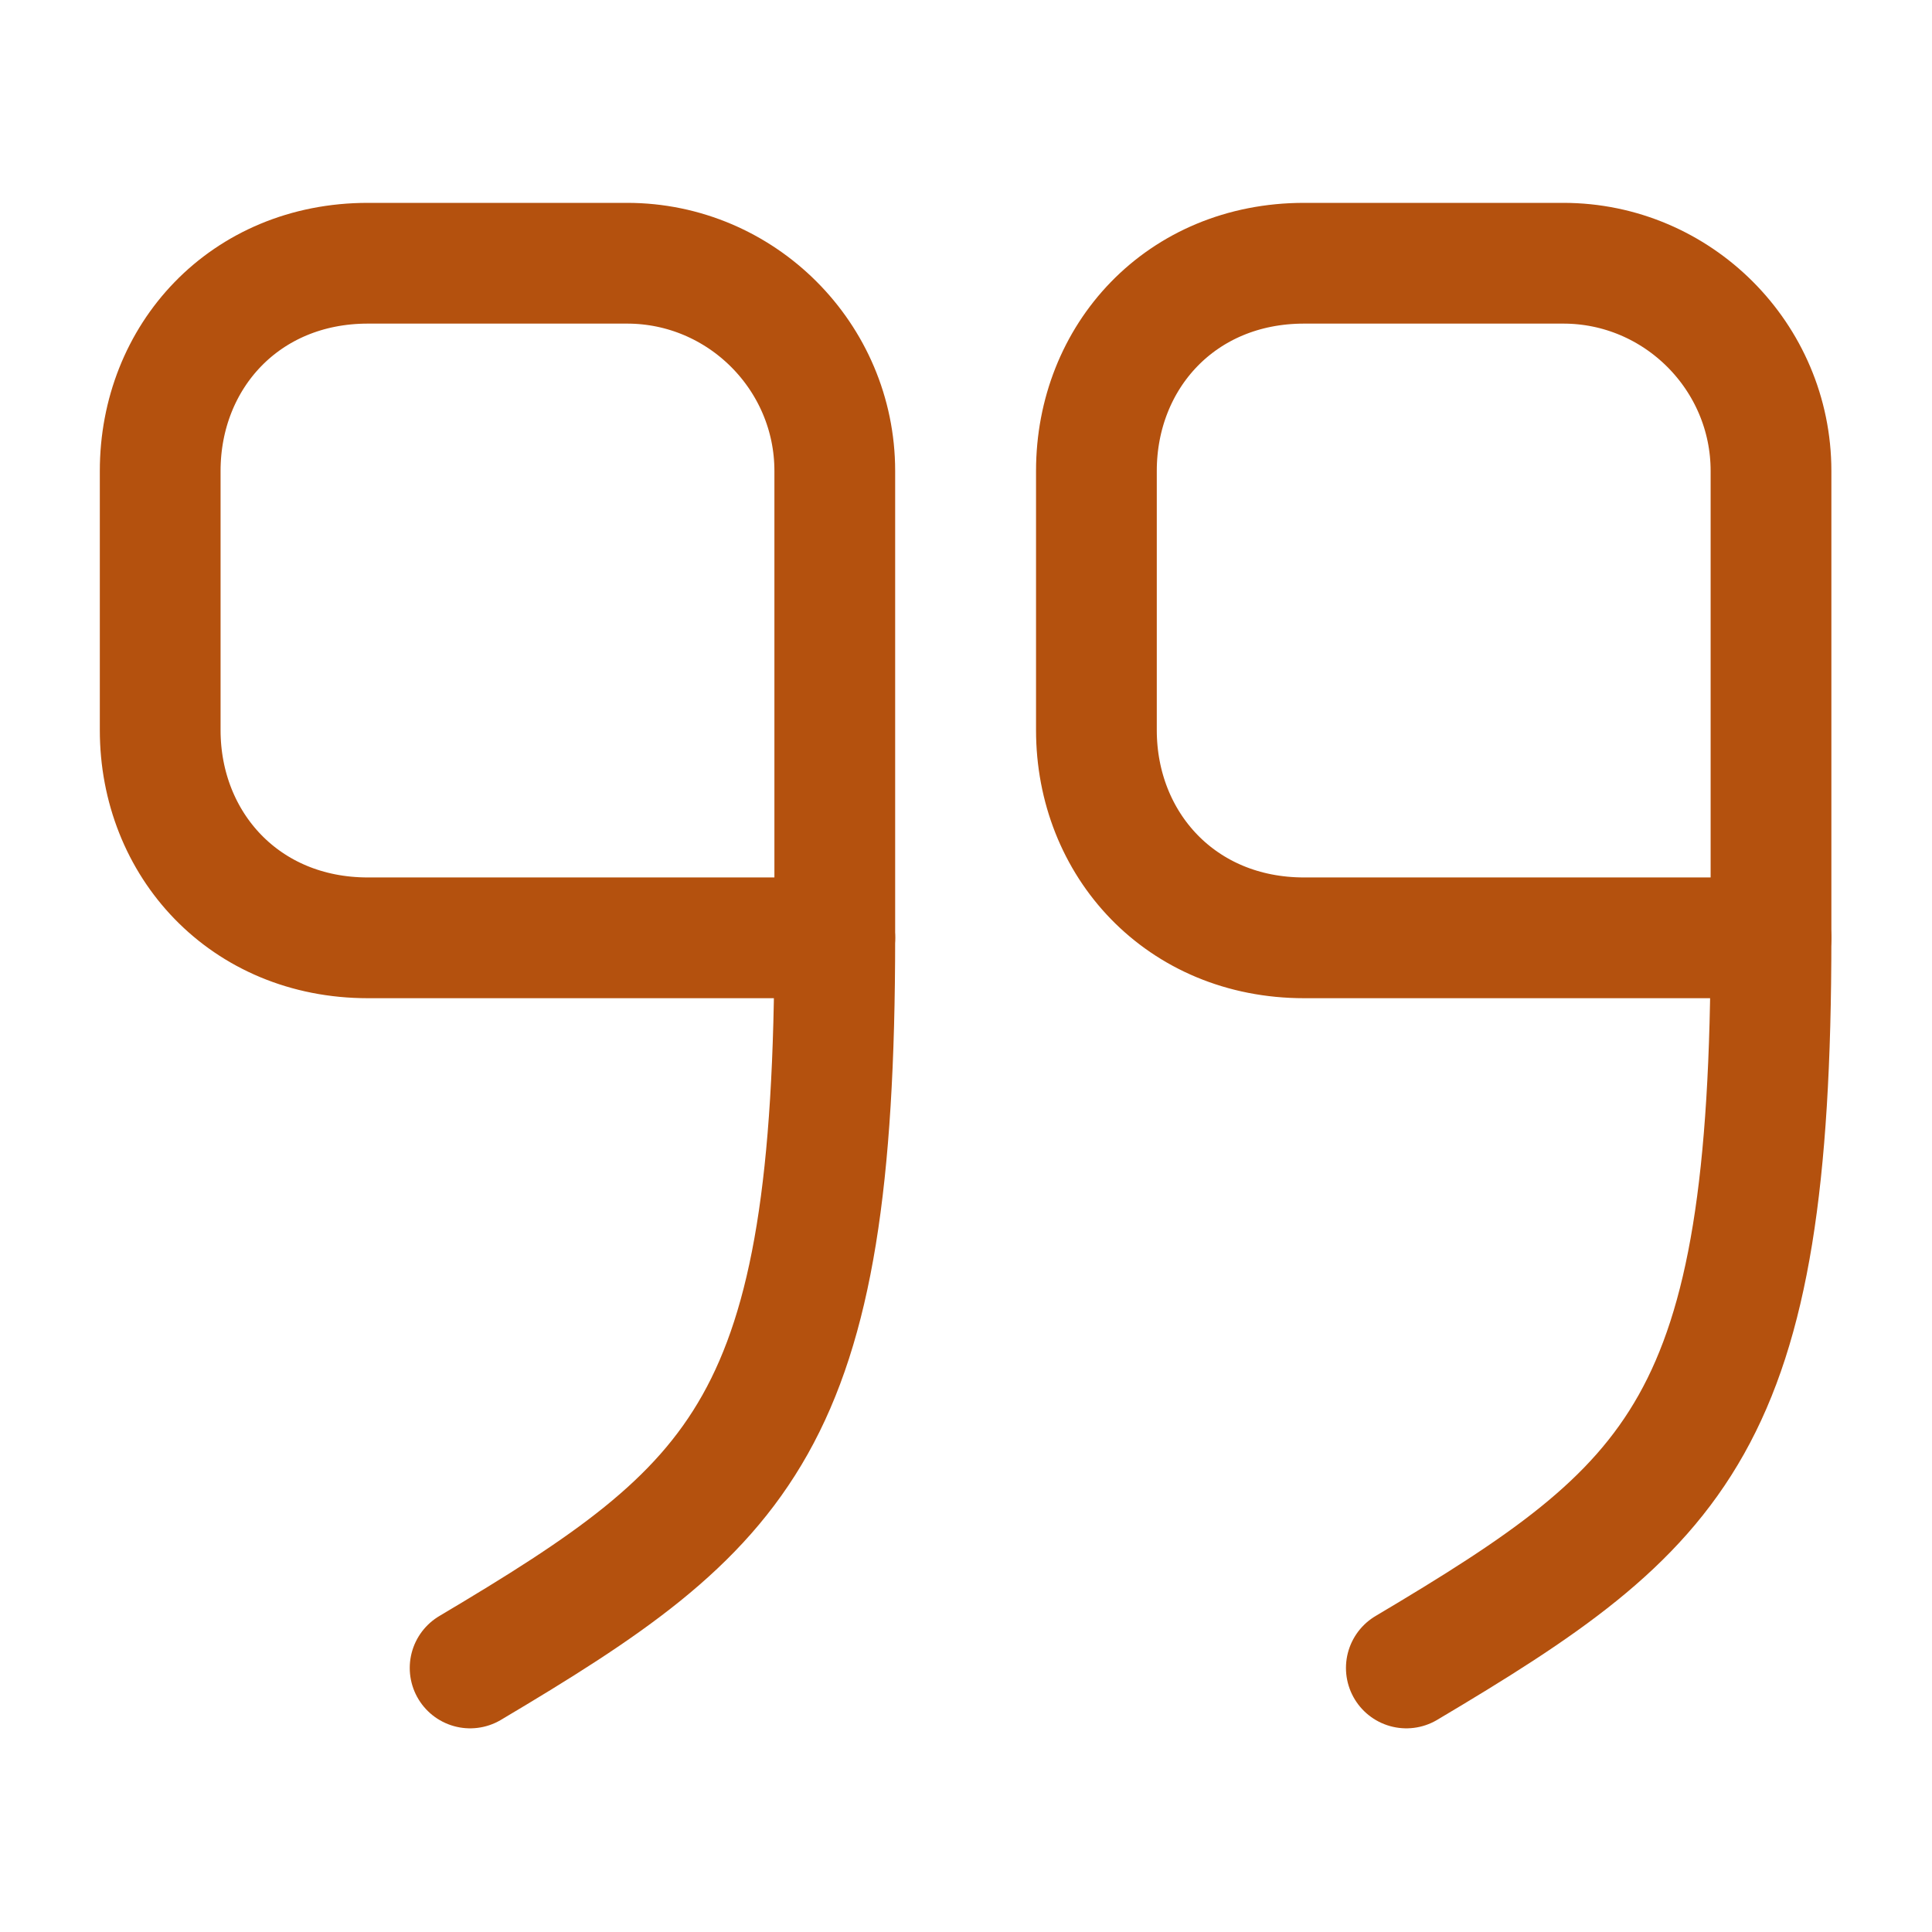
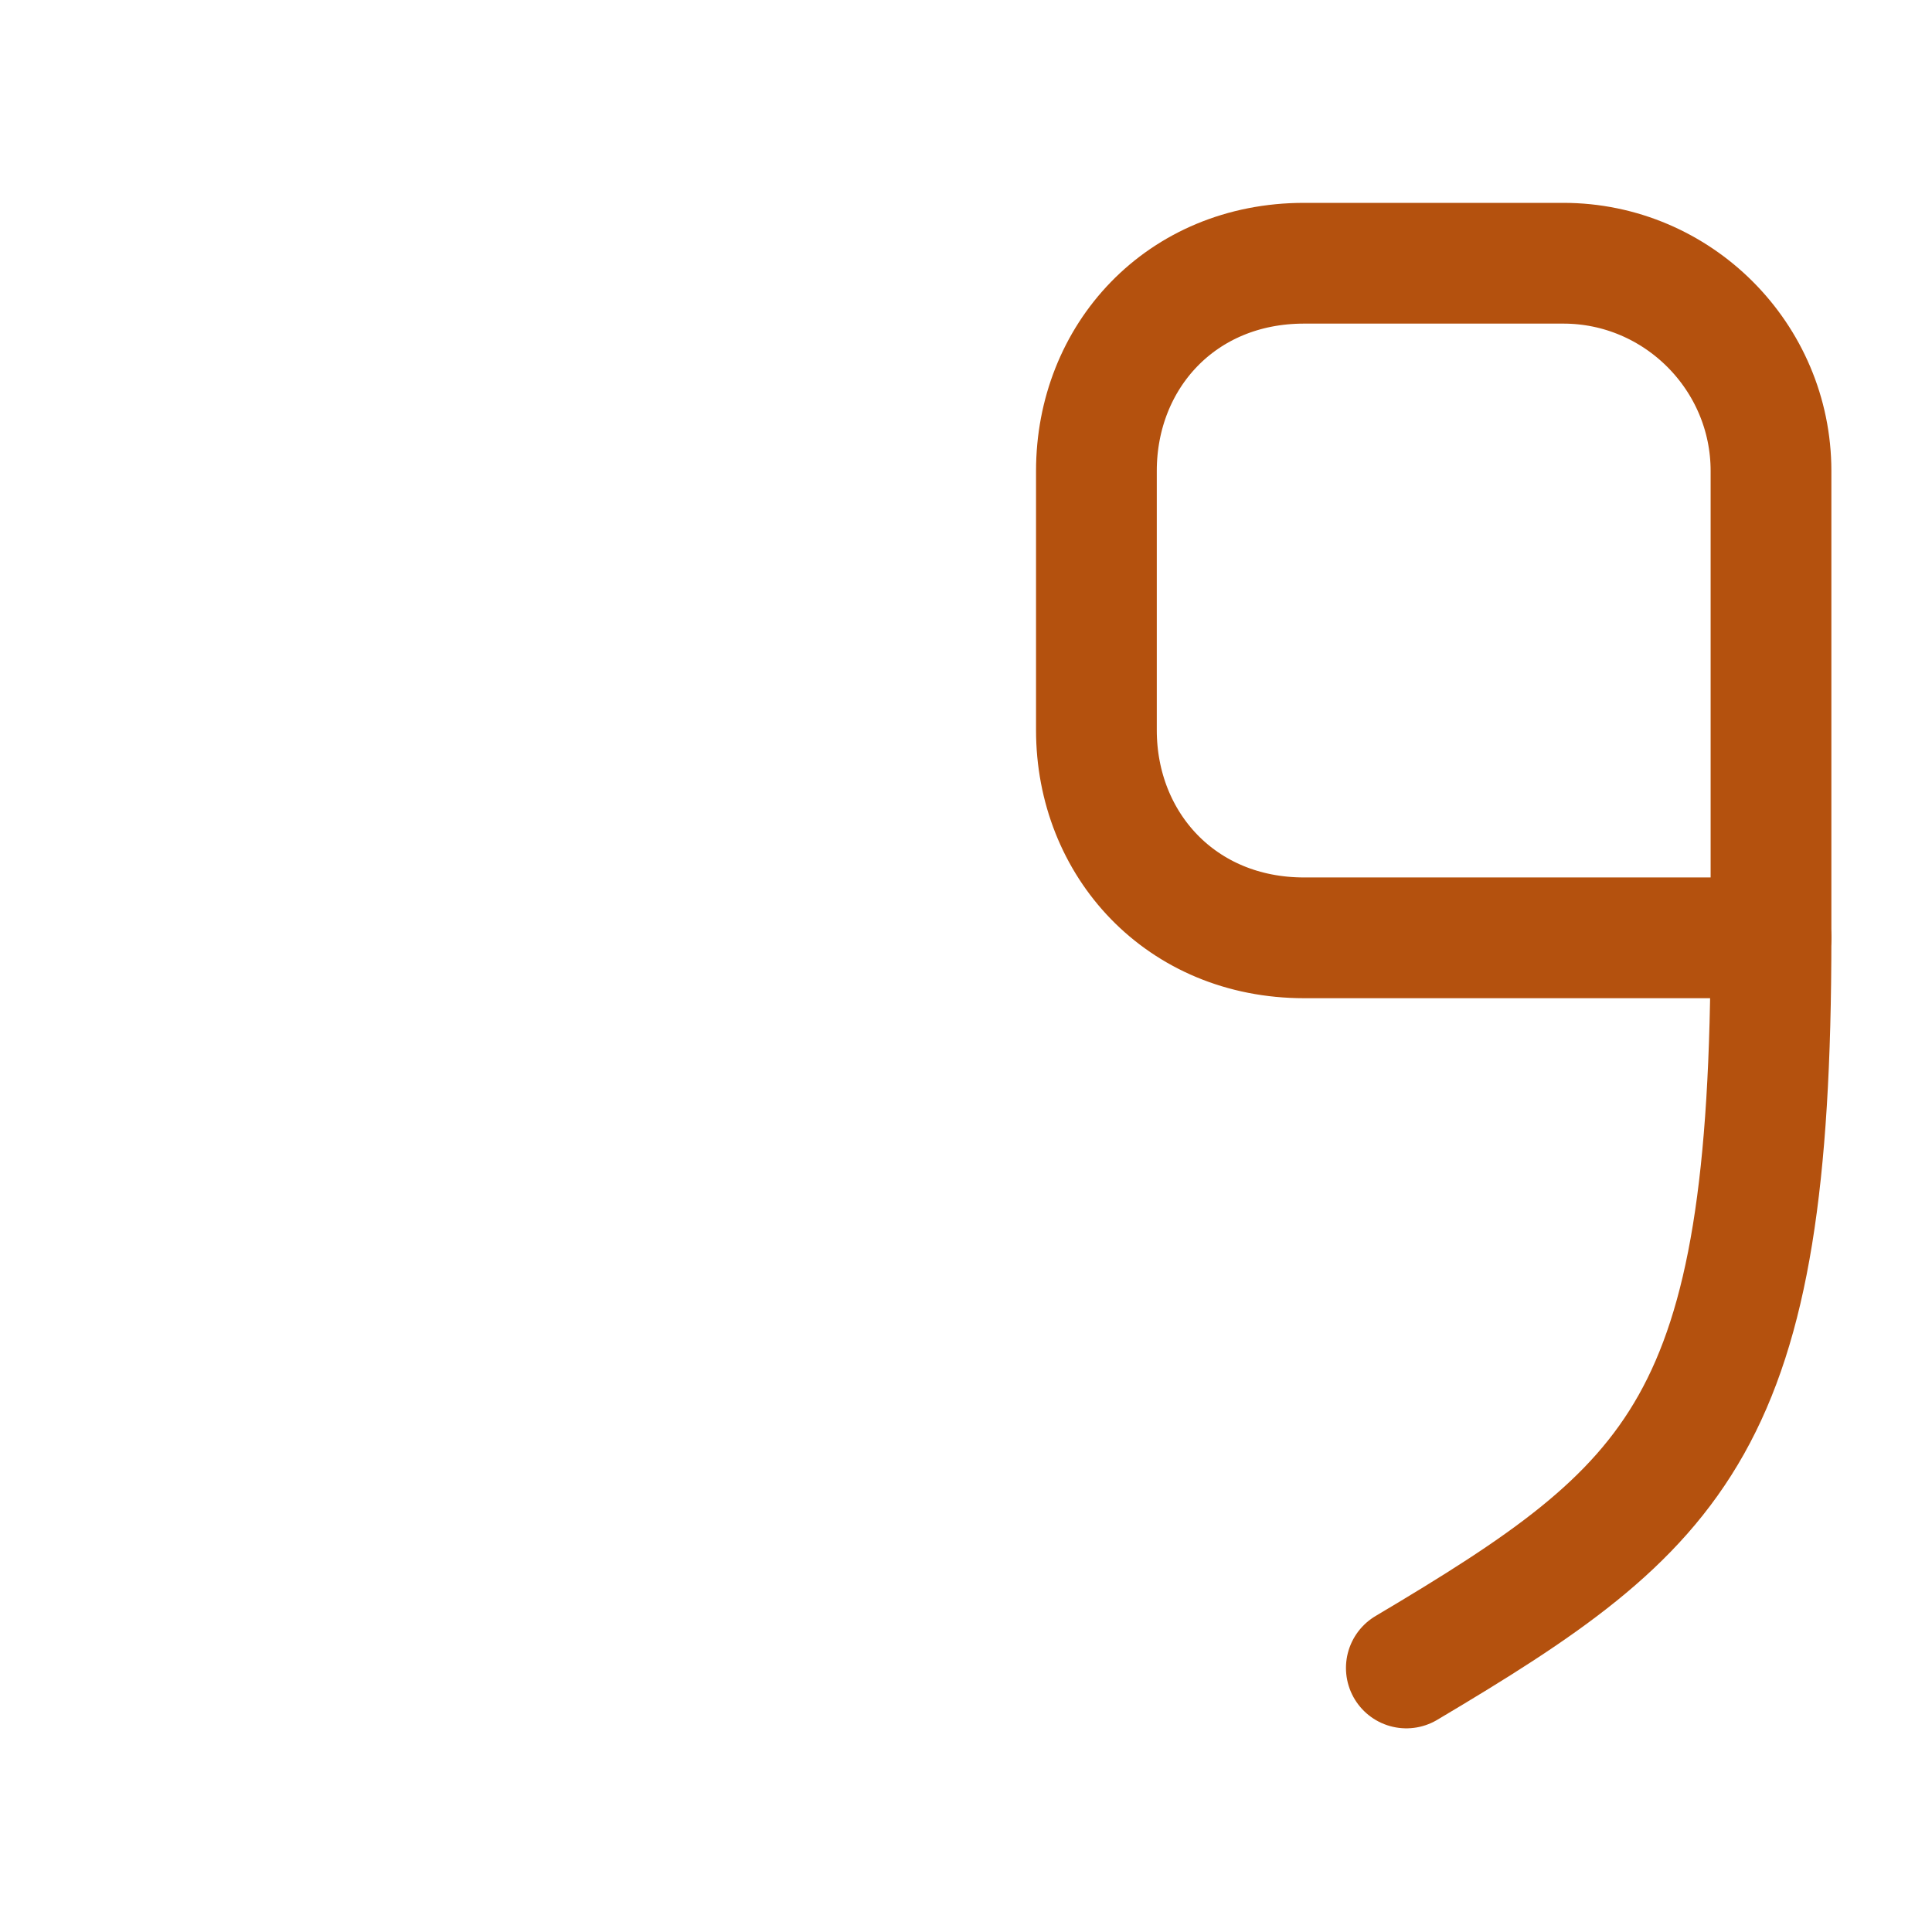
<svg xmlns="http://www.w3.org/2000/svg" width="48" height="48" viewBox="0 0 48 48" fill="none">
  <path d="M44 23.3L32.4 23.3C29.34 23.3 27.24 20.98 27.24 18.14L27.24 11.7C27.24 8.86 29.34 6.54 32.4 6.54L38.84 6.54C41.68 6.54 44 8.86 44 11.7L44 23.3" stroke="#B4510E" stroke-width="3" stroke-linecap="round" stroke-linejoin="round" />
  <path d="M44 23.3C44 35.4 41.74 37.4 34.94 41.44" stroke="#B4510E" stroke-width="3" stroke-linecap="round" stroke-linejoin="round" />
-   <path d="M20.74 23.3L9.14 23.3C6.08 23.3 3.98 20.98 3.98 18.14L3.98 11.7C3.98 8.86 6.08 6.54 9.14 6.54L15.58 6.54C18.42 6.54 20.74 8.86 20.74 11.7L20.74 23.3" stroke="#B4510E" stroke-width="3" stroke-linecap="round" stroke-linejoin="round" />
-   <path d="M20.74 23.3C20.74 35.4 18.48 37.4 11.68 41.44" stroke="#B4510E" stroke-width="3" stroke-linecap="round" stroke-linejoin="round" />
</svg>